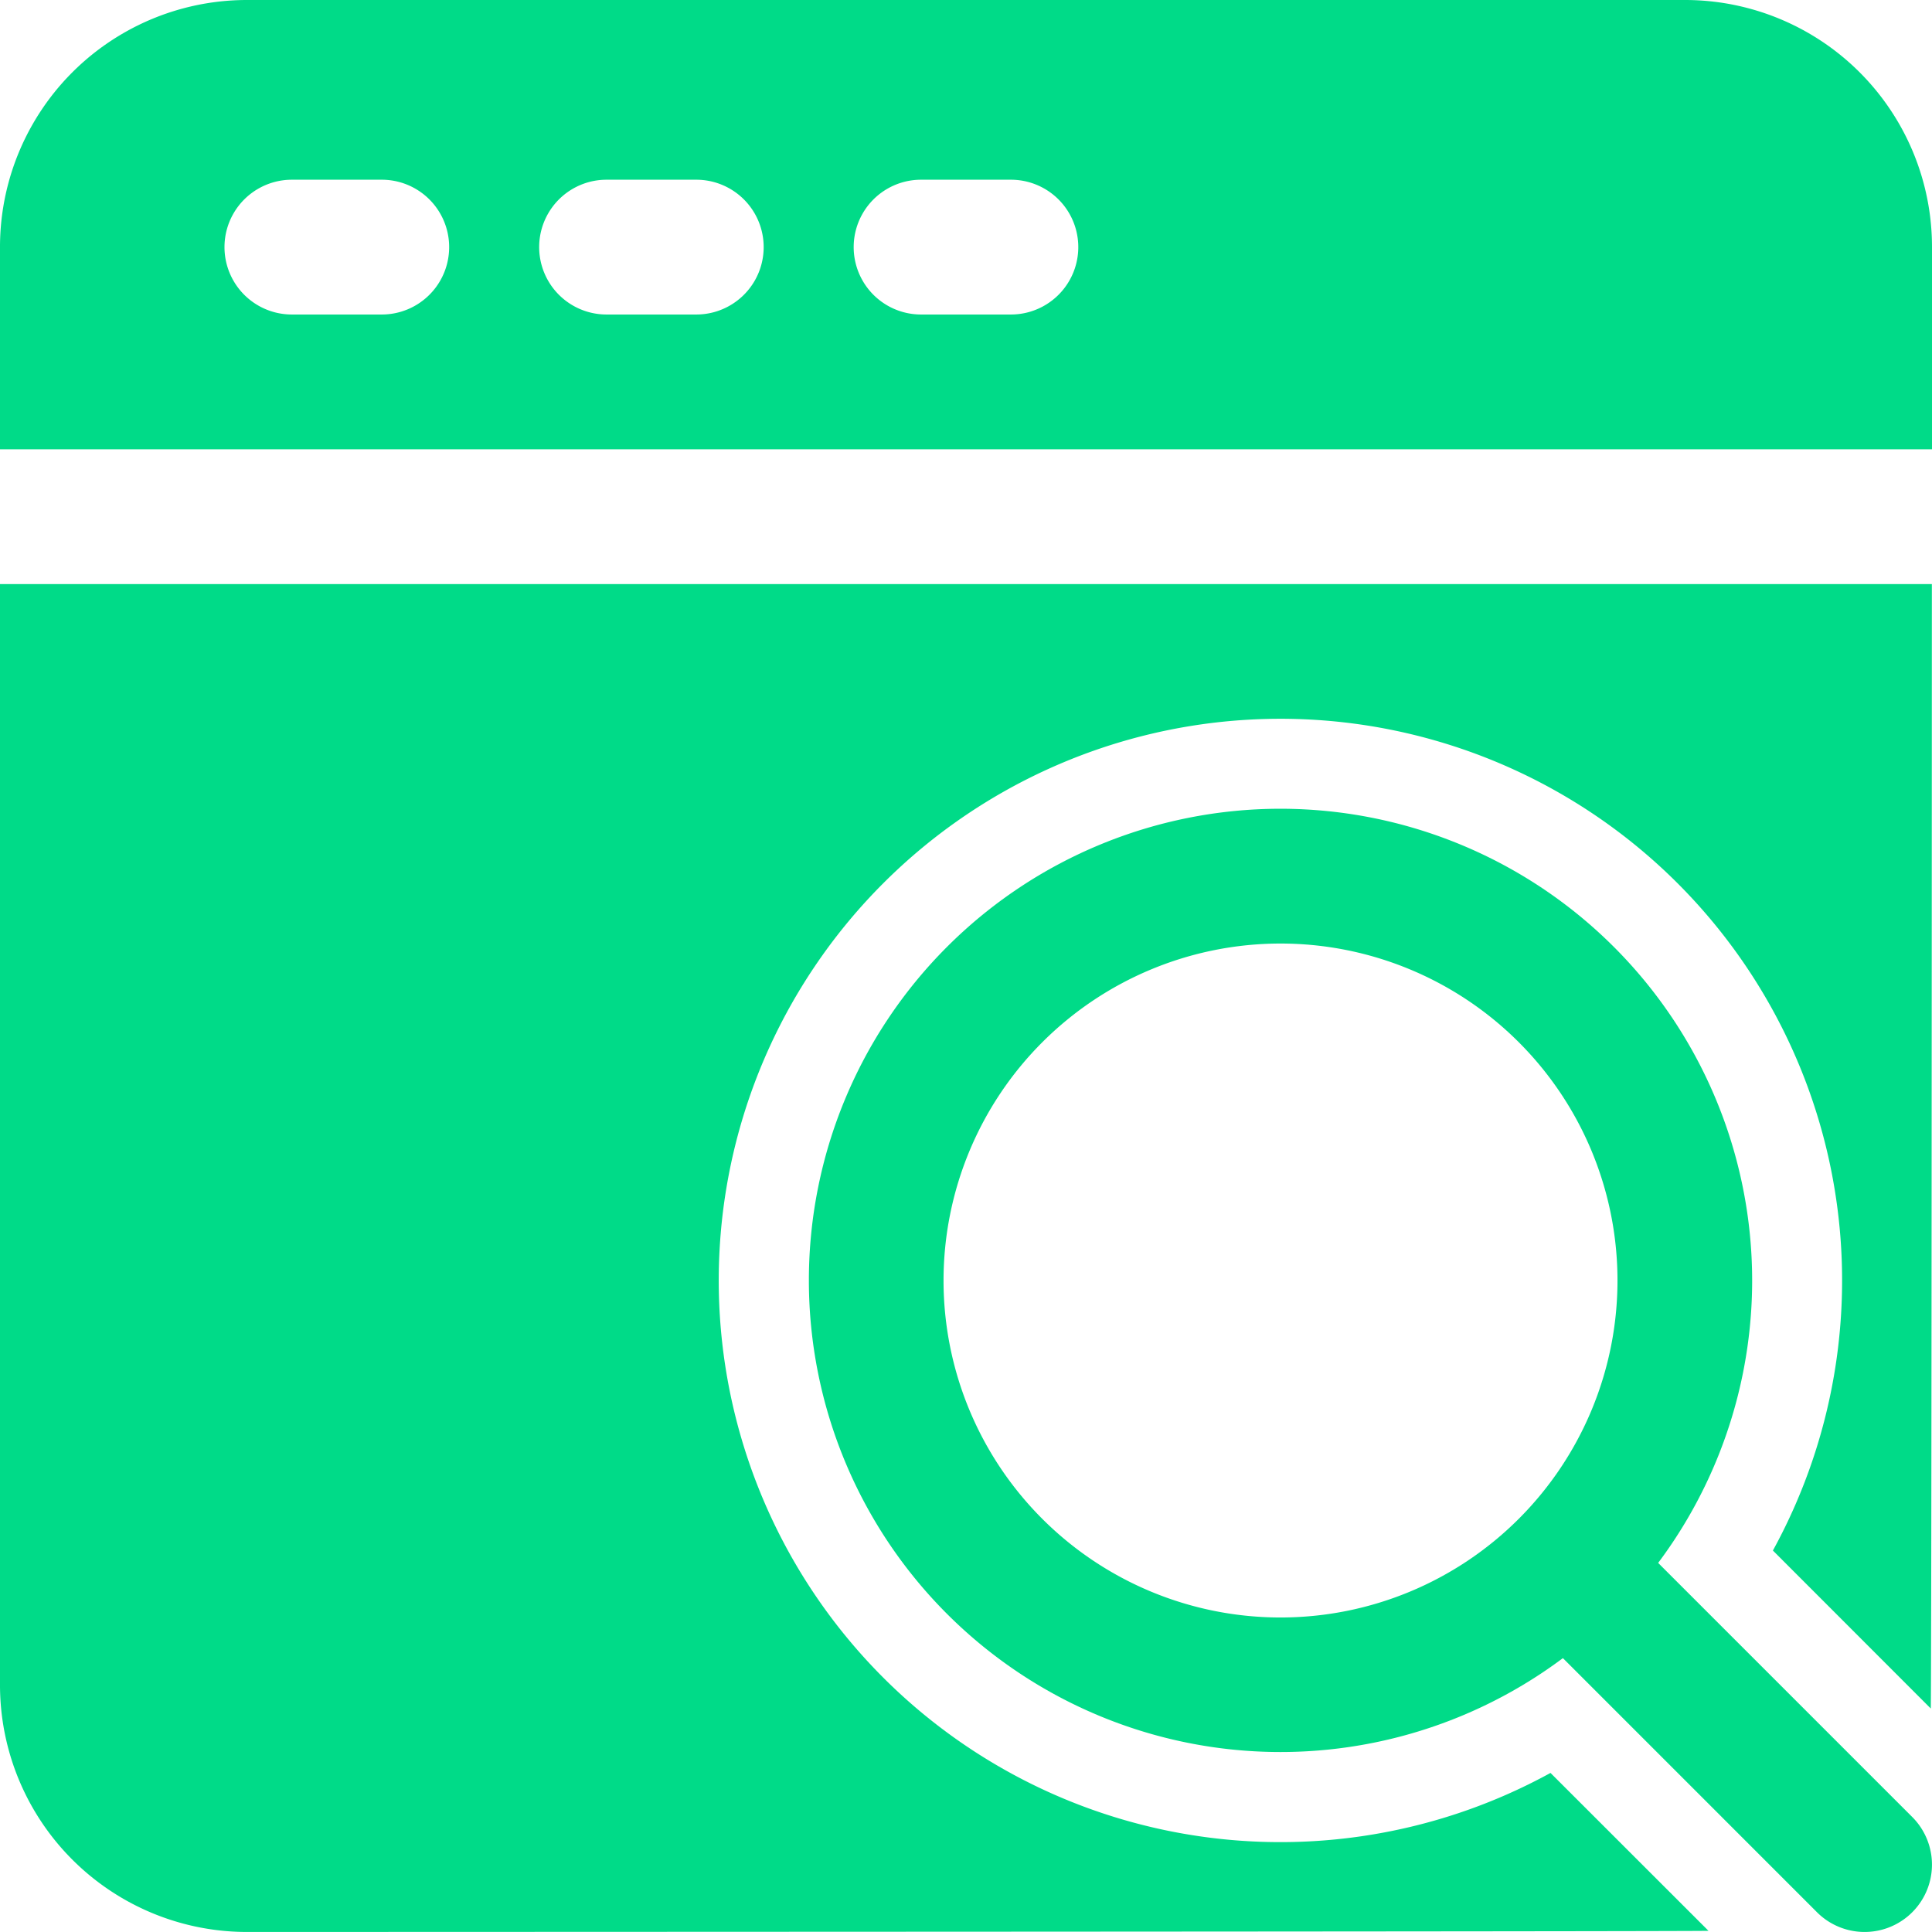
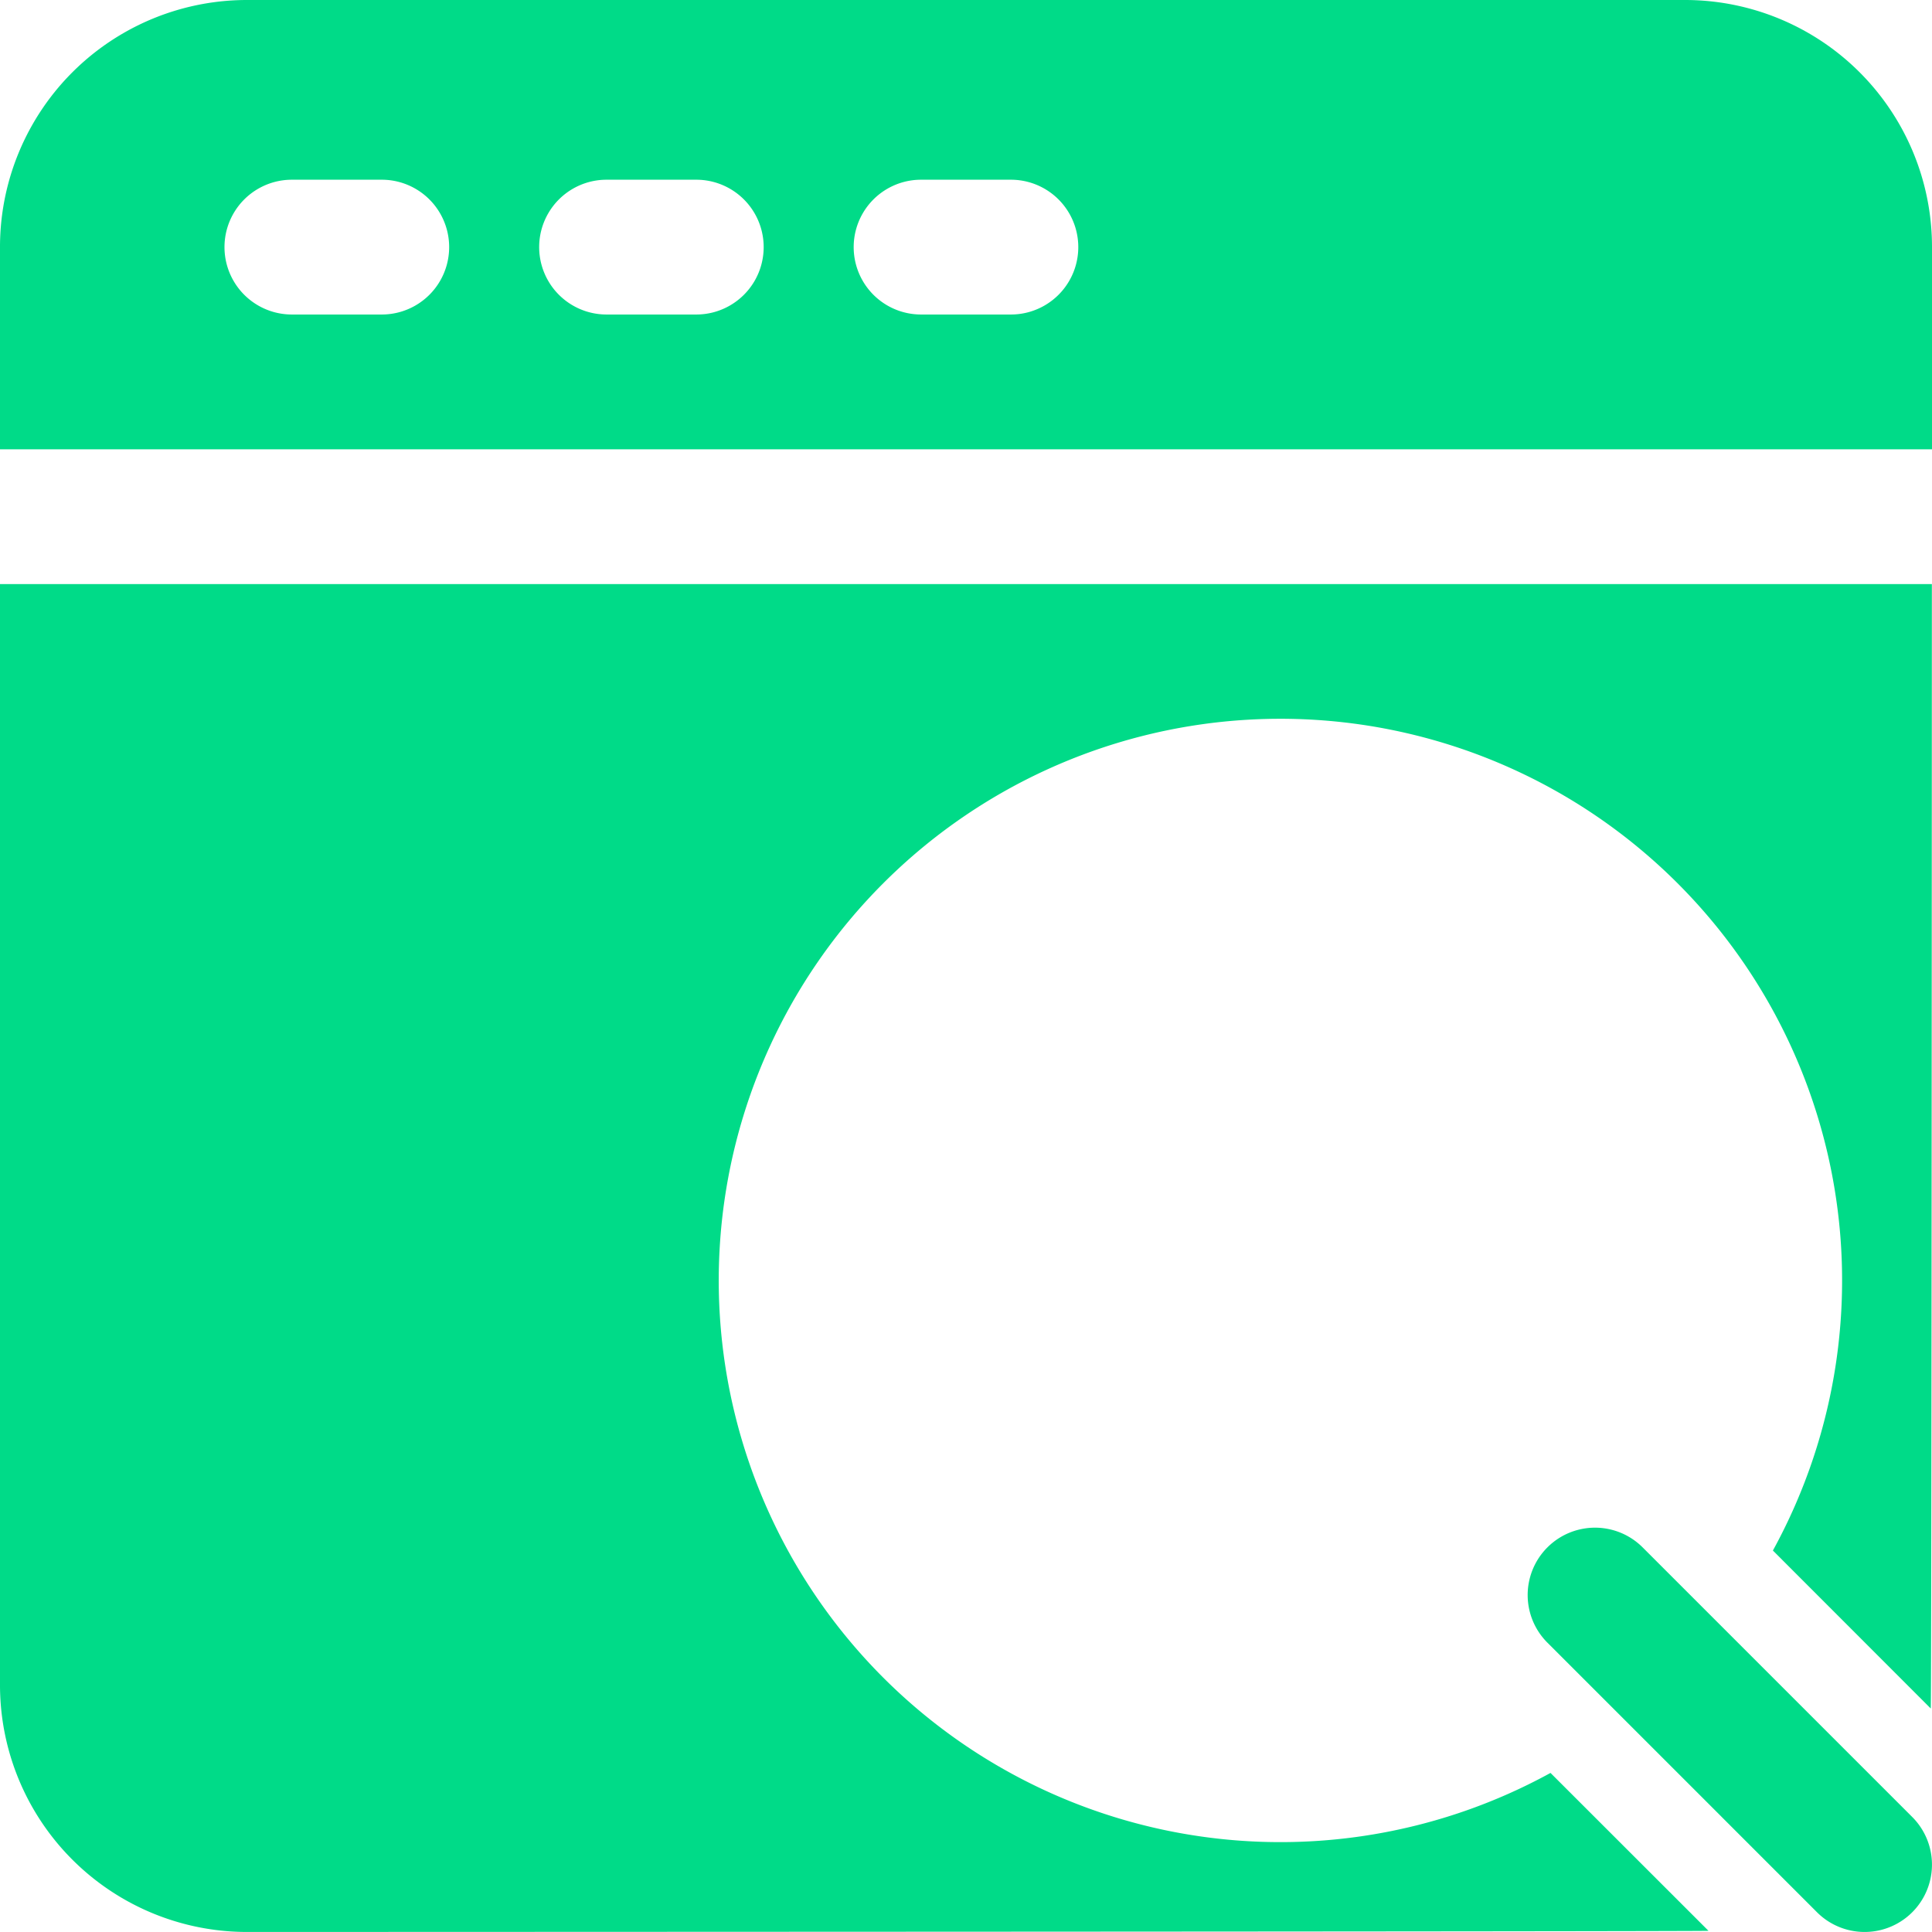
<svg xmlns="http://www.w3.org/2000/svg" width="58.578" height="58.578" viewBox="0 0 58.578 58.578">
  <g id="Icon" transform="translate(-1.25 -1.25)">
    <path id="Path_1554" data-name="Path 1554" d="M59.825,18.96H1.25V52.335a7.488,7.488,0,0,0,7.492,7.492s44.072-.011,44.309-.035l-4.79-4.787a17.03,17.03,0,1,1,6.743-6.743l4.787,4.79c.019-.183.03-20.145.033-34.092ZM1.25,14.873H59.828V8.742A7.488,7.488,0,0,0,52.335,1.25H8.742A7.488,7.488,0,0,0,1.25,8.742ZM10.1,10.786h2.725a2.043,2.043,0,0,0,0-4.087H10.1a2.043,2.043,0,0,0,0,4.087Zm9.536,0h2.725a2.043,2.043,0,0,0,0-4.087H19.641a2.043,2.043,0,0,0,0,4.087Zm9.536,0H31.9a2.043,2.043,0,1,0,0-4.087H29.177a2.043,2.043,0,1,0,0,4.087Z" transform="translate(0 0)" fill="#00db88" fill-rule="evenodd" />
-     <path id="Path_1555" data-name="Path 1555" d="M24.554,10.25a14.3,14.3,0,1,0,14.3,14.3A14.309,14.309,0,0,0,24.554,10.25Zm0,4.087A10.217,10.217,0,1,1,14.337,24.554,10.221,10.221,0,0,1,24.554,14.337Z" transform="translate(15.521 15.521)" fill="#00db88" fill-rule="evenodd" />
    <path id="Path_1556" data-name="Path 1556" d="M18.849,21.737l8.174,8.174a2.042,2.042,0,1,0,2.888-2.888l-8.174-8.174a2.042,2.042,0,1,0-2.888,2.888Z" transform="translate(29.318 29.318)" fill="#00db88" fill-rule="evenodd" />
  </g>
</svg>